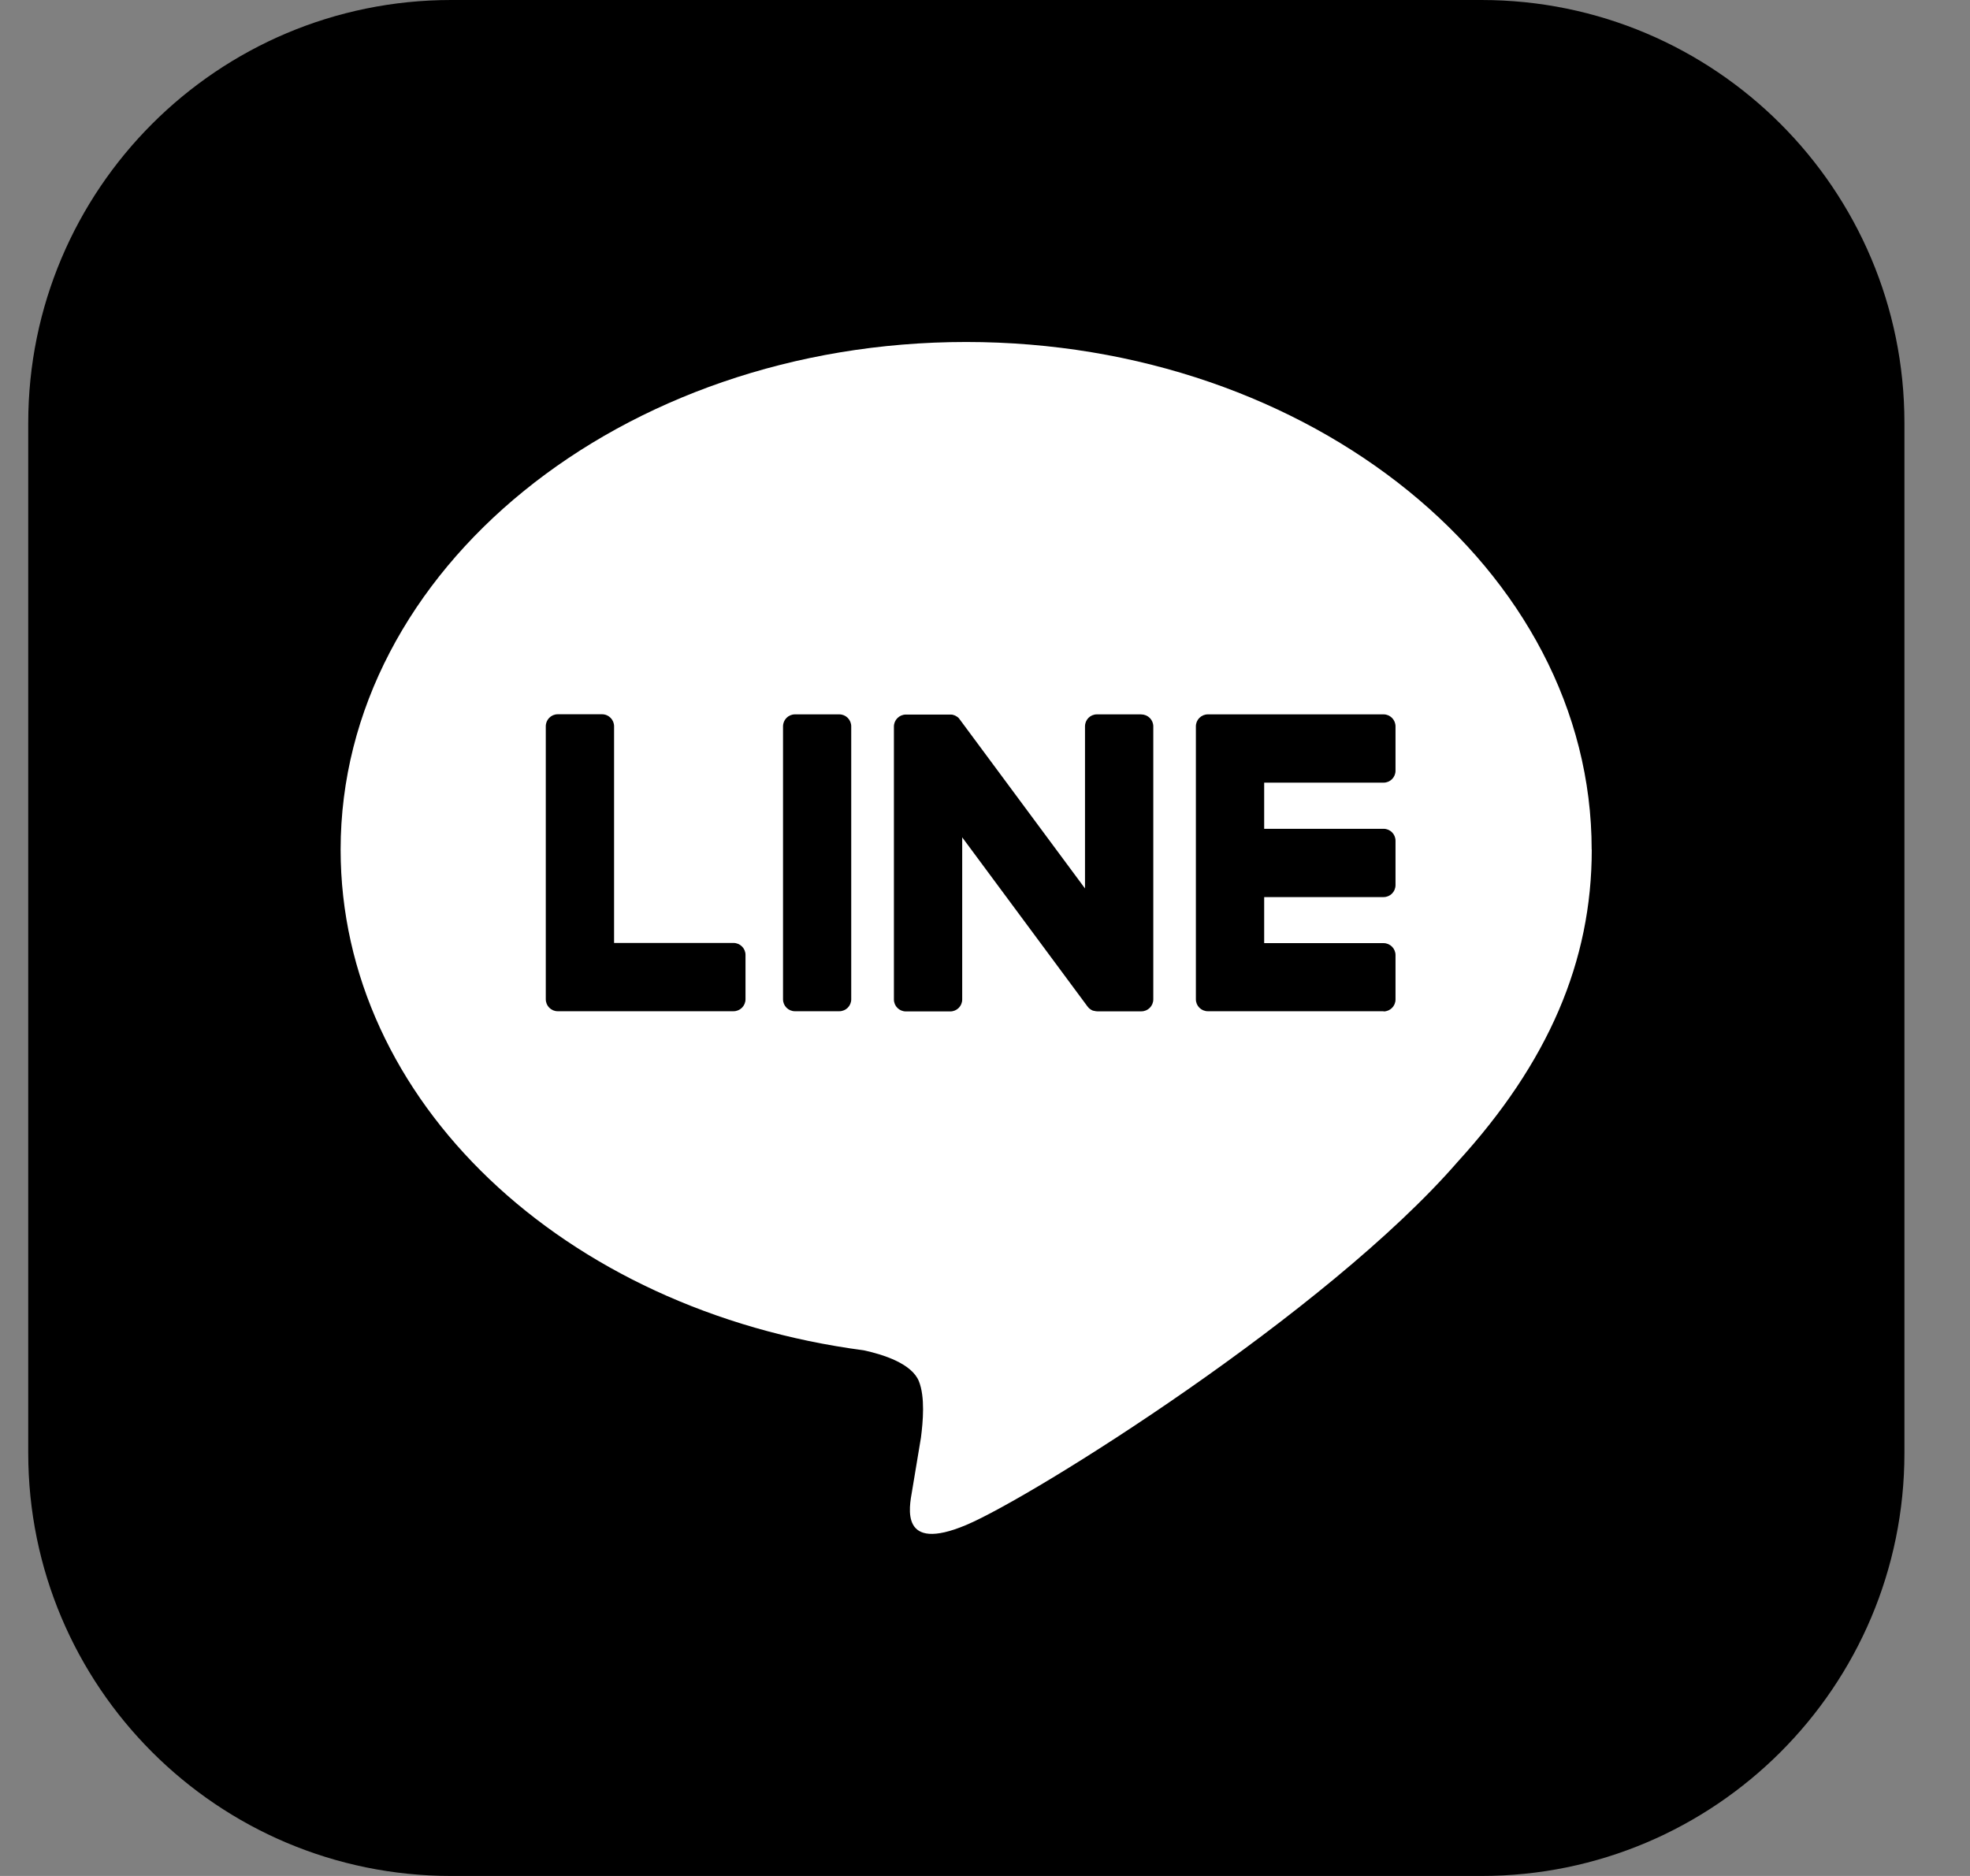
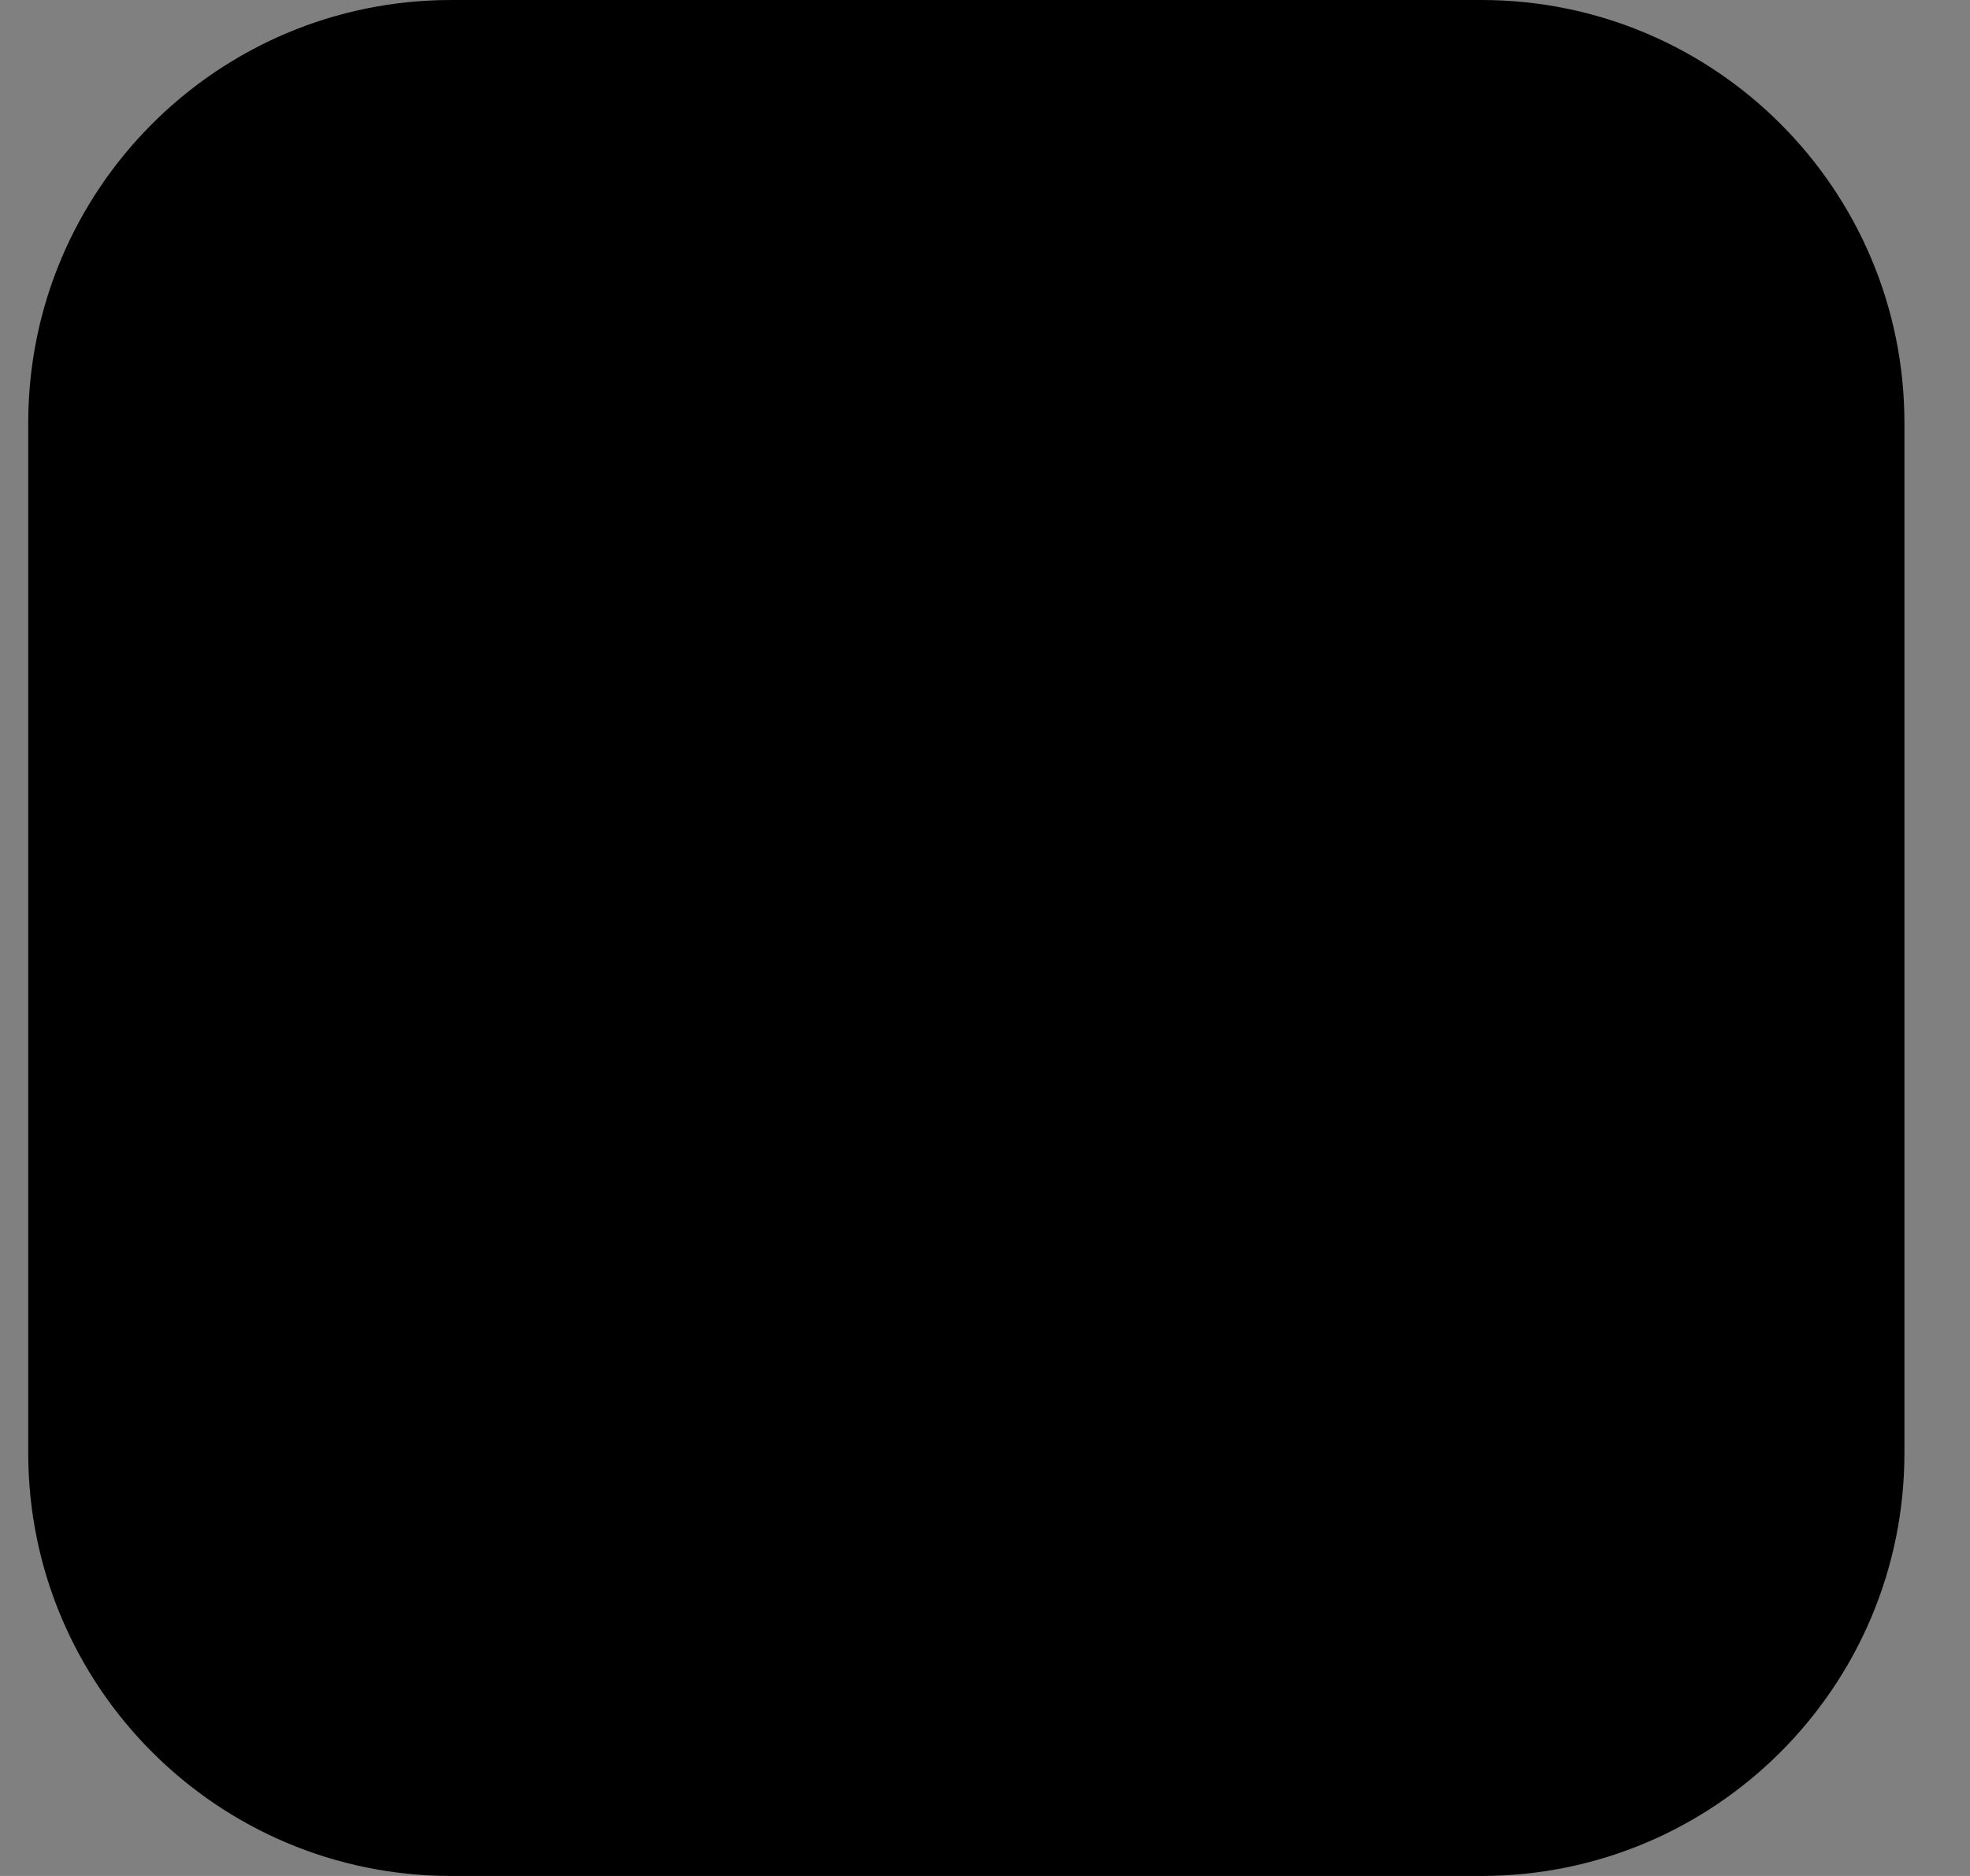
<svg xmlns="http://www.w3.org/2000/svg" width="21" height="20" viewBox="0 0 21 20" fill="none">
  <rect x="0" y="0" width="21" height="20" fill="#808080" stroke="none" />
  <g clip-path="url(#clip0_6756_20152)">
    <path d="M15.792 0H4.81C2.319 0 0.301 2.019 0.301 4.509V15.491C0.301 17.981 2.319 20 4.81 20H15.792C18.282 20 20.301 17.981 20.301 15.491V4.509C20.301 2.019 18.282 0 15.792 0Z" fill="black" />
-     <path d="M16.967 9.058C16.967 6.074 13.976 3.646 10.299 3.646C6.622 3.646 3.631 6.074 3.631 9.058C3.631 11.733 6.003 13.973 9.208 14.396C9.425 14.443 9.72 14.54 9.795 14.725C9.863 14.894 9.839 15.158 9.817 15.328C9.817 15.328 9.739 15.799 9.722 15.899C9.693 16.068 9.588 16.558 10.3 16.258C11.011 15.958 14.14 13.997 15.538 12.387C16.505 11.327 16.968 10.252 16.968 9.058H16.967Z" fill="white" />
    <path d="M14.749 10.781H12.876C12.805 10.781 12.748 10.724 12.748 10.654V10.652V7.747V7.744C12.748 7.673 12.805 7.616 12.876 7.616H14.749C14.819 7.616 14.876 7.674 14.876 7.744V8.217C14.876 8.287 14.819 8.344 14.749 8.344H13.476V8.836H14.749C14.819 8.836 14.876 8.893 14.876 8.963V9.436C14.876 9.507 14.819 9.564 14.749 9.564H13.476V10.055H14.749C14.819 10.055 14.876 10.113 14.876 10.182V10.656C14.876 10.726 14.819 10.783 14.749 10.783V10.781Z" fill="black" />
    <path d="M7.819 10.781C7.889 10.781 7.947 10.724 7.947 10.653V10.18C7.947 10.11 7.889 10.053 7.819 10.053H6.546V7.743C6.546 7.673 6.489 7.615 6.418 7.615H5.945C5.875 7.615 5.818 7.672 5.818 7.743V10.651V10.653C5.818 10.724 5.875 10.781 5.945 10.781H7.819H7.819Z" fill="black" />
    <path d="M8.947 7.616H8.474C8.404 7.616 8.347 7.673 8.347 7.744V10.654C8.347 10.724 8.404 10.781 8.474 10.781H8.947C9.017 10.781 9.074 10.724 9.074 10.654V7.744C9.074 7.673 9.017 7.616 8.947 7.616Z" fill="black" />
    <path d="M12.166 7.616H11.693C11.622 7.616 11.566 7.673 11.566 7.744V9.472L10.234 7.674C10.231 7.669 10.227 7.665 10.224 7.661C10.224 7.661 10.224 7.661 10.224 7.66C10.221 7.657 10.219 7.654 10.216 7.652C10.216 7.651 10.214 7.651 10.214 7.65C10.211 7.648 10.209 7.646 10.207 7.644C10.206 7.644 10.204 7.642 10.203 7.642C10.201 7.64 10.199 7.639 10.196 7.637C10.195 7.637 10.194 7.636 10.192 7.635C10.19 7.634 10.188 7.632 10.185 7.631C10.184 7.631 10.183 7.63 10.182 7.629C10.179 7.628 10.177 7.627 10.174 7.626C10.173 7.626 10.172 7.625 10.17 7.625C10.167 7.624 10.165 7.623 10.162 7.622C10.161 7.622 10.159 7.622 10.158 7.621C10.155 7.621 10.153 7.62 10.15 7.619C10.149 7.619 10.147 7.619 10.145 7.619C10.142 7.619 10.14 7.618 10.138 7.618C10.136 7.618 10.134 7.618 10.131 7.618C10.13 7.618 10.128 7.618 10.127 7.618H9.657C9.587 7.618 9.529 7.675 9.529 7.746V10.656C9.529 10.726 9.586 10.783 9.657 10.783H10.13C10.2 10.783 10.257 10.726 10.257 10.656V8.927L11.591 10.728C11.6 10.741 11.611 10.752 11.624 10.76C11.624 10.76 11.625 10.761 11.625 10.761C11.627 10.763 11.63 10.764 11.633 10.766C11.634 10.767 11.636 10.768 11.637 10.768C11.639 10.769 11.641 10.77 11.643 10.771C11.645 10.773 11.647 10.773 11.649 10.774C11.65 10.774 11.652 10.775 11.653 10.775C11.656 10.776 11.659 10.777 11.662 10.777C11.662 10.777 11.663 10.777 11.664 10.777C11.674 10.78 11.685 10.782 11.697 10.782H12.167C12.237 10.782 12.294 10.725 12.294 10.654V7.744C12.294 7.674 12.237 7.617 12.167 7.617L12.166 7.616Z" fill="black" />
  </g>
  <defs>
    <clipPath id="clip0_6756_20152">
      <rect width="20" height="20" fill="white" transform="translate(0.301)" />
    </clipPath>
  </defs>
</svg>